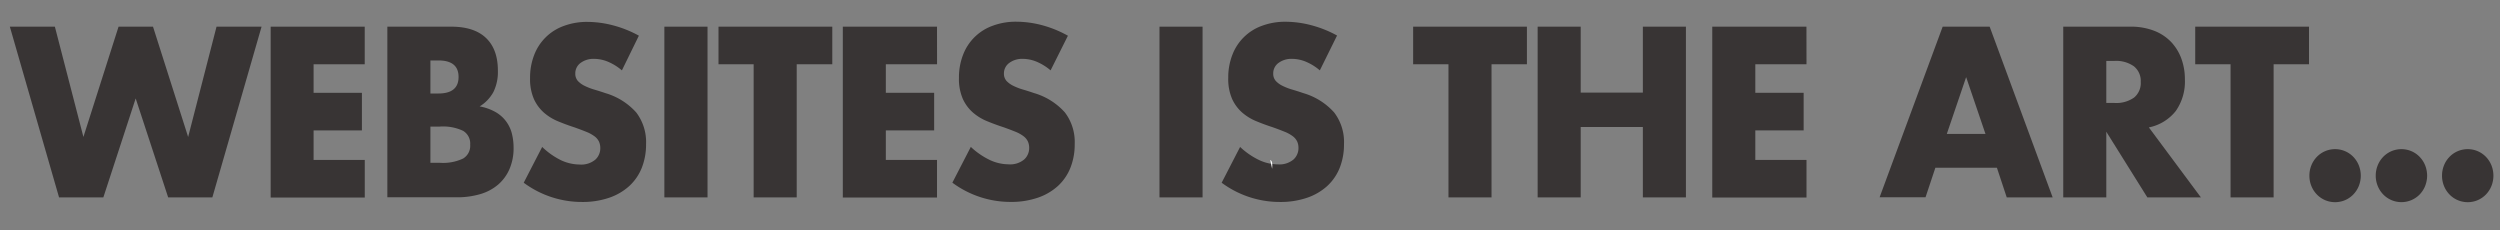
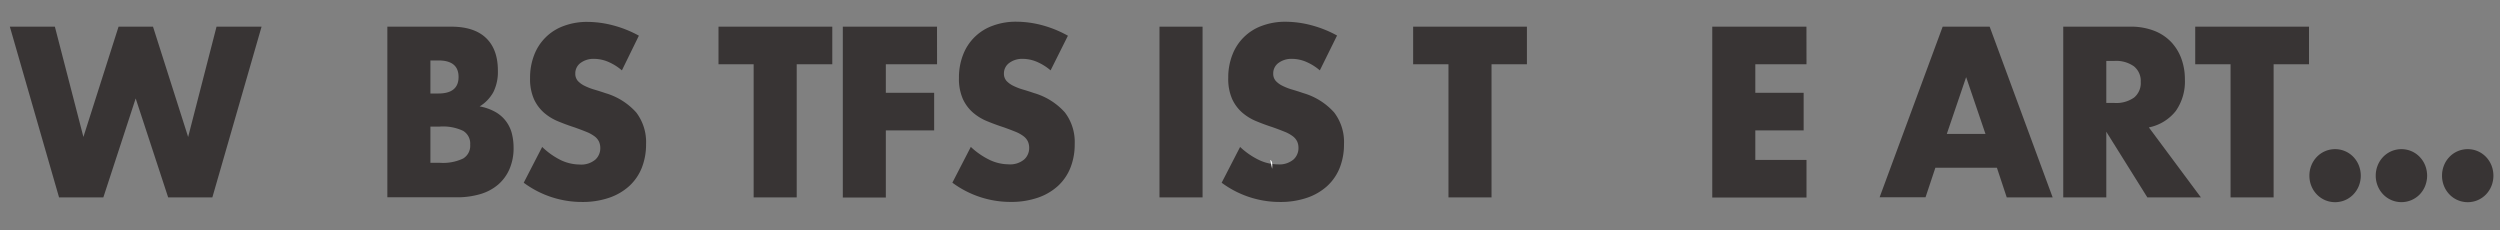
<svg xmlns="http://www.w3.org/2000/svg" id="Layer_1" data-name="Layer 1" viewBox="0 0 508 46.8">
  <rect x="0" y="0" width="508" height="46.8" fill="#808080" stroke="none" />
  <defs>
    <style>.cls-1{isolation:isolate;}.cls-2{fill:#383434;}.cls-3{fill:#fff;}</style>
  </defs>
  <title>websites</title>
  <g class="cls-1">
    <path class="cls-2" d="M11.15,5.42l5.8,22.41L24.09,5.42h7l7.14,22.41L44,5.42h9.15l-10,34.69H34.17L27.57,20,21,40.11H12L2,5.42Z" />
-     <path class="cls-2" d="M74.11,13.06H63.72v5.8h9.82v7.64H63.72v6h10.4v7.64H55V5.42H74.11Z" />
    <path class="cls-2" d="M78.71,5.42h13q4.64,0,7.05,2.3t2.41,6.63a9.23,9.23,0,0,1-.91,4.35,7.83,7.83,0,0,1-2.79,2.92,10.37,10.37,0,0,1,3.19,1.13,7,7,0,0,1,2.14,1.86A7.06,7.06,0,0,1,104,27.09a11.73,11.73,0,0,1,.36,2.94,10.69,10.69,0,0,1-.83,4.32,8.76,8.76,0,0,1-2.32,3.17,9.82,9.82,0,0,1-3.64,1.93,16.67,16.67,0,0,1-4.82.64H78.71ZM87.46,19h1.61q4.11,0,4.11-3.36t-4.11-3.36H87.46Zm0,14.08h1.92a9.5,9.5,0,0,0,4.73-.87,3,3,0,0,0,1.43-2.81,3,3,0,0,0-1.43-2.81,9.52,9.52,0,0,0-4.73-.87H87.46Z" />
    <path class="cls-2" d="M126.37,14.3a10.77,10.77,0,0,0-2.86-1.77,7.4,7.4,0,0,0-2.77-.57,4.39,4.39,0,0,0-2.77.83,2.61,2.61,0,0,0-1.07,2.16,2.19,2.19,0,0,0,.54,1.52,4.66,4.66,0,0,0,1.41,1,11.72,11.72,0,0,0,2,.76q1.09.32,2.16.69a13.45,13.45,0,0,1,6.27,3.93,9.91,9.91,0,0,1,2,6.42,12.84,12.84,0,0,1-.87,4.83,10.09,10.09,0,0,1-2.54,3.7,11.64,11.64,0,0,1-4.11,2.39,16.63,16.63,0,0,1-5.51.85,19.85,19.85,0,0,1-11.83-3.91l3.75-7.27A15.17,15.17,0,0,0,114,32.56a9.09,9.09,0,0,0,3.79.87,4.44,4.44,0,0,0,3.19-1,3.12,3.12,0,0,0,1-2.3,3.19,3.19,0,0,0-.27-1.36,2.92,2.92,0,0,0-.89-1.06,7.09,7.09,0,0,0-1.63-.9q-1-.41-2.43-.92-1.7-.55-3.32-1.22a10.39,10.39,0,0,1-2.9-1.77,8.21,8.21,0,0,1-2.05-2.78,10.11,10.11,0,0,1-.78-4.26,12.62,12.62,0,0,1,.83-4.67,10.06,10.06,0,0,1,6-5.91,13.46,13.46,0,0,1,4.84-.83,20.61,20.61,0,0,1,5.22.71,22.66,22.66,0,0,1,5.22,2.09Z" />
-     <path class="cls-2" d="M143.77,5.42V40.11H135V5.42Z" />
    <path class="cls-2" d="M161.89,13.06V40.11h-8.75V13.06H146V5.42h23.12v7.64Z" />
-     <path class="cls-2" d="M190.41,13.06H180v5.8h9.82v7.64H180v6h10.4v7.64H171.26V5.42h19.14Z" />
+     <path class="cls-2" d="M190.41,13.06H180v5.8h9.82v7.64H180v6v7.64H171.26V5.42h19.14Z" />
    <path class="cls-2" d="M213.48,14.3a10.77,10.77,0,0,0-2.86-1.77,7.4,7.4,0,0,0-2.77-.57,4.39,4.39,0,0,0-2.77.83A2.61,2.61,0,0,0,204,14.94a2.19,2.19,0,0,0,.54,1.52,4.66,4.66,0,0,0,1.41,1,11.72,11.72,0,0,0,2,.76q1.09.32,2.16.69a13.45,13.45,0,0,1,6.27,3.93,9.91,9.91,0,0,1,2,6.42,12.84,12.84,0,0,1-.87,4.83,10.09,10.09,0,0,1-2.54,3.7,11.64,11.64,0,0,1-4.11,2.39,16.63,16.63,0,0,1-5.51.85,19.85,19.85,0,0,1-11.83-3.91l3.75-7.27a15.17,15.17,0,0,0,3.88,2.67,9.09,9.09,0,0,0,3.79.87,4.44,4.44,0,0,0,3.19-1,3.12,3.12,0,0,0,1-2.3,3.19,3.19,0,0,0-.27-1.36,2.92,2.92,0,0,0-.89-1.06,7.09,7.09,0,0,0-1.63-.9q-1-.41-2.43-.92-1.7-.55-3.32-1.22a10.39,10.39,0,0,1-2.9-1.77,8.21,8.21,0,0,1-2.05-2.78,10.11,10.11,0,0,1-.78-4.26,12.62,12.62,0,0,1,.83-4.67,10.06,10.06,0,0,1,6-5.91,13.46,13.46,0,0,1,4.84-.83,20.61,20.61,0,0,1,5.22.71A22.66,22.66,0,0,1,217,7.26Z" />
    <path class="cls-2" d="M244.36,5.42V40.11h-8.75V5.42Z" />
    <path class="cls-2" d="M268.19,14.3a10.75,10.75,0,0,0-2.86-1.77,7.4,7.4,0,0,0-2.77-.57,4.4,4.4,0,0,0-2.77.83,2.6,2.6,0,0,0-1.07,2.16,2.19,2.19,0,0,0,.54,1.52,4.65,4.65,0,0,0,1.41,1,11.66,11.66,0,0,0,2,.76q1.09.32,2.16.69a13.45,13.45,0,0,1,6.27,3.93,9.9,9.9,0,0,1,2,6.42,12.84,12.84,0,0,1-.87,4.83,10.08,10.08,0,0,1-2.54,3.7,11.64,11.64,0,0,1-4.11,2.39,16.63,16.63,0,0,1-5.51.85,19.85,19.85,0,0,1-11.83-3.91l3.75-7.27a15.17,15.17,0,0,0,3.88,2.67,9.09,9.09,0,0,0,3.79.87,4.44,4.44,0,0,0,3.19-1,3.12,3.12,0,0,0,1-2.3,3.2,3.2,0,0,0-.27-1.36,2.92,2.92,0,0,0-.89-1.06,7.07,7.07,0,0,0-1.63-.9q-1-.41-2.43-.92-1.7-.55-3.32-1.22a10.39,10.39,0,0,1-2.9-1.77,8.21,8.21,0,0,1-2.05-2.78,10.11,10.11,0,0,1-.78-4.26,12.62,12.62,0,0,1,.83-4.67,10.06,10.06,0,0,1,6-5.91,13.46,13.46,0,0,1,4.84-.83,20.6,20.6,0,0,1,5.22.71,22.71,22.71,0,0,1,5.22,2.09Z" />
    <path class="cls-2" d="M303.08,13.06V40.11h-8.75V13.06h-7.18V5.42h23.12v7.64Z" />
-     <path class="cls-2" d="M321.2,18.81h12.63V5.42h8.75V40.11h-8.75V25.8H321.2V40.11h-8.75V5.42h8.75Z" />
    <path class="cls-2" d="M367.08,13.06h-10.4v5.8h9.82v7.64h-9.82v6h10.4v7.64H347.93V5.42h19.14Z" />
    <path class="cls-2" d="M405.77,34.08h-12.5l-2,6h-9.33L394.75,5.42h9.55L417.1,40.11h-9.33Zm-2.32-6.86-3.93-11.55-3.93,11.55Z" />
    <path class="cls-2" d="M447.22,40.11H436.34L428,26.77V40.11h-8.75V5.42h13.61a13,13,0,0,1,4.91.85,9.5,9.5,0,0,1,3.46,2.32,9.87,9.87,0,0,1,2.05,3.4,12.2,12.2,0,0,1,.69,4.14,10.4,10.4,0,0,1-1.85,6.42,9.28,9.28,0,0,1-5.47,3.34ZM428,20.92h1.65a6.24,6.24,0,0,0,4-1.1A3.82,3.82,0,0,0,435,16.65a3.82,3.82,0,0,0-1.38-3.17,6.24,6.24,0,0,0-4-1.1H428Z" />
    <path class="cls-2" d="M462,13.06V40.11h-8.75V13.06h-7.18V5.42h23.12v7.64Z" />
    <path class="cls-2" d="M469.27,35.69a5.52,5.52,0,0,1,.4-2.09,5.33,5.33,0,0,1,1.12-1.73,5.14,5.14,0,0,1,1.67-1.15,5.19,5.19,0,0,1,4.06,0,5.15,5.15,0,0,1,1.67,1.15,5.36,5.36,0,0,1,1.12,1.73,5.66,5.66,0,0,1,0,4.19,5.34,5.34,0,0,1-1.12,1.73,5.15,5.15,0,0,1-1.67,1.15,5.19,5.19,0,0,1-4.06,0,5.14,5.14,0,0,1-1.67-1.15,5.31,5.31,0,0,1-1.12-1.73A5.51,5.51,0,0,1,469.27,35.69Z" />
    <path class="cls-2" d="M482.75,35.69a5.52,5.52,0,0,1,.4-2.09,5.33,5.33,0,0,1,1.12-1.73,5.14,5.14,0,0,1,1.67-1.15,5.19,5.19,0,0,1,4.06,0,5.15,5.15,0,0,1,1.67,1.15,5.36,5.36,0,0,1,1.12,1.73,5.66,5.66,0,0,1,0,4.19,5.34,5.34,0,0,1-1.12,1.73A5.15,5.15,0,0,1,490,40.66a5.19,5.19,0,0,1-4.06,0,5.14,5.14,0,0,1-1.67-1.15,5.31,5.31,0,0,1-1.12-1.73A5.51,5.51,0,0,1,482.75,35.69Z" />
    <path class="cls-2" d="M496.22,35.69a5.52,5.52,0,0,1,.4-2.09,5.33,5.33,0,0,1,1.12-1.73,5.14,5.14,0,0,1,1.67-1.15,5.19,5.19,0,0,1,4.06,0,5.15,5.15,0,0,1,1.67,1.15,5.36,5.36,0,0,1,1.12,1.73,5.66,5.66,0,0,1,0,4.19,5.34,5.34,0,0,1-1.12,1.73,5.15,5.15,0,0,1-1.67,1.15,5.19,5.19,0,0,1-4.06,0,5.14,5.14,0,0,1-1.67-1.15,5.31,5.31,0,0,1-1.12-1.73A5.51,5.51,0,0,1,496.22,35.69Z" />
  </g>
  <path class="cls-3" d="M258.1,32.5c.4.2.5.6.4,1.8Z" />
</svg>